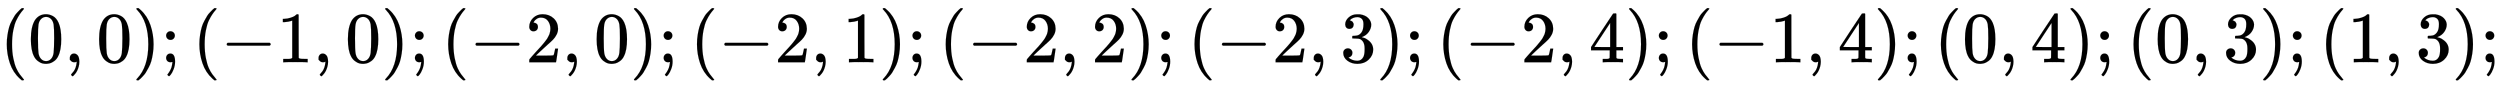
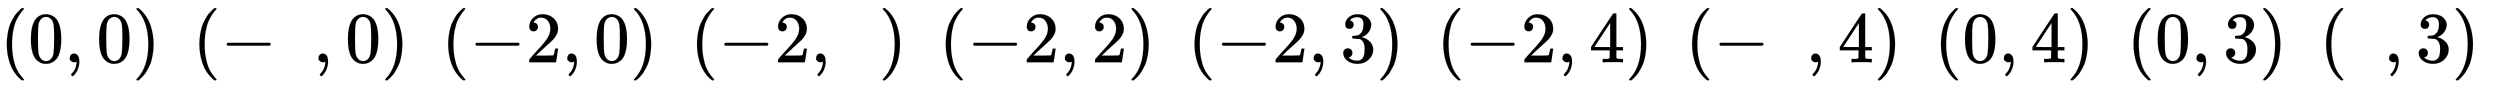
<svg xmlns="http://www.w3.org/2000/svg" xmlns:xlink="http://www.w3.org/1999/xlink" width="80.493ex" height="2.843ex" style="vertical-align: -0.838ex;" viewBox="0 -863.1 34656.5 1223.9" role="img" focusable="false" aria-labelledby="MathJax-SVG-1-Title">
  <title id="MathJax-SVG-1-Title">left-parenthesis 0 comma 0 right-parenthesis semicolon left-parenthesis negative 1 comma 0 right-parenthesis semicolon left-parenthesis negative 2 comma 0 right-parenthesis semicolon left-parenthesis negative 2 comma 1 right-parenthesis semicolon left-parenthesis negative 2 comma 2 right-parenthesis semicolon left-parenthesis negative 2 comma 3 right-parenthesis semicolon left-parenthesis negative 2 comma 4 right-parenthesis semicolon left-parenthesis negative 1 comma 4 right-parenthesis semicolon left-parenthesis 0 comma 4 right-parenthesis semicolon left-parenthesis 0 comma 3 right-parenthesis semicolon left-parenthesis 1 comma 3 right-parenthesis semicolon</title>
  <defs aria-hidden="true">
    <path stroke-width="1" id="E1-MJMAIN-28" d="M94 250Q94 319 104 381T127 488T164 576T202 643T244 695T277 729T302 750H315H319Q333 750 333 741Q333 738 316 720T275 667T226 581T184 443T167 250T184 58T225 -81T274 -167T316 -220T333 -241Q333 -250 318 -250H315H302L274 -226Q180 -141 137 -14T94 250Z" />
    <path stroke-width="1" id="E1-MJMAIN-30" d="M96 585Q152 666 249 666Q297 666 345 640T423 548Q460 465 460 320Q460 165 417 83Q397 41 362 16T301 -15T250 -22Q224 -22 198 -16T137 16T82 83Q39 165 39 320Q39 494 96 585ZM321 597Q291 629 250 629Q208 629 178 597Q153 571 145 525T137 333Q137 175 145 125T181 46Q209 16 250 16Q290 16 318 46Q347 76 354 130T362 333Q362 478 354 524T321 597Z" />
    <path stroke-width="1" id="E1-MJMAIN-2C" d="M78 35T78 60T94 103T137 121Q165 121 187 96T210 8Q210 -27 201 -60T180 -117T154 -158T130 -185T117 -194Q113 -194 104 -185T95 -172Q95 -168 106 -156T131 -126T157 -76T173 -3V9L172 8Q170 7 167 6T161 3T152 1T140 0Q113 0 96 17Z" />
    <path stroke-width="1" id="E1-MJMAIN-29" d="M60 749L64 750Q69 750 74 750H86L114 726Q208 641 251 514T294 250Q294 182 284 119T261 12T224 -76T186 -143T145 -194T113 -227T90 -246Q87 -249 86 -250H74Q66 -250 63 -250T58 -247T55 -238Q56 -237 66 -225Q221 -64 221 250T66 725Q56 737 55 738Q55 746 60 749Z" />
-     <path stroke-width="1" id="E1-MJMAIN-3B" d="M78 370Q78 394 95 412T138 430Q162 430 180 414T199 371Q199 346 182 328T139 310T96 327T78 370ZM78 60Q78 85 94 103T137 121Q202 121 202 8Q202 -44 183 -94T144 -169T118 -194Q115 -194 106 -186T95 -174Q94 -171 107 -155T137 -107T160 -38Q161 -32 162 -22T165 -4T165 4Q165 5 161 4T142 0Q110 0 94 18T78 60Z" />
    <path stroke-width="1" id="E1-MJMAIN-2212" d="M84 237T84 250T98 270H679Q694 262 694 250T679 230H98Q84 237 84 250Z" />
-     <path stroke-width="1" id="E1-MJMAIN-31" d="M213 578L200 573Q186 568 160 563T102 556H83V602H102Q149 604 189 617T245 641T273 663Q275 666 285 666Q294 666 302 660V361L303 61Q310 54 315 52T339 48T401 46H427V0H416Q395 3 257 3Q121 3 100 0H88V46H114Q136 46 152 46T177 47T193 50T201 52T207 57T213 61V578Z" />
    <path stroke-width="1" id="E1-MJMAIN-32" d="M109 429Q82 429 66 447T50 491Q50 562 103 614T235 666Q326 666 387 610T449 465Q449 422 429 383T381 315T301 241Q265 210 201 149L142 93L218 92Q375 92 385 97Q392 99 409 186V189H449V186Q448 183 436 95T421 3V0H50V19V31Q50 38 56 46T86 81Q115 113 136 137Q145 147 170 174T204 211T233 244T261 278T284 308T305 340T320 369T333 401T340 431T343 464Q343 527 309 573T212 619Q179 619 154 602T119 569T109 550Q109 549 114 549Q132 549 151 535T170 489Q170 464 154 447T109 429Z" />
-     <path stroke-width="1" id="E1-MJMAIN-33" d="M127 463Q100 463 85 480T69 524Q69 579 117 622T233 665Q268 665 277 664Q351 652 390 611T430 522Q430 470 396 421T302 350L299 348Q299 347 308 345T337 336T375 315Q457 262 457 175Q457 96 395 37T238 -22Q158 -22 100 21T42 130Q42 158 60 175T105 193Q133 193 151 175T169 130Q169 119 166 110T159 94T148 82T136 74T126 70T118 67L114 66Q165 21 238 21Q293 21 321 74Q338 107 338 175V195Q338 290 274 322Q259 328 213 329L171 330L168 332Q166 335 166 348Q166 366 174 366Q202 366 232 371Q266 376 294 413T322 525V533Q322 590 287 612Q265 626 240 626Q208 626 181 615T143 592T132 580H135Q138 579 143 578T153 573T165 566T175 555T183 540T186 520Q186 498 172 481T127 463Z" />
+     <path stroke-width="1" id="E1-MJMAIN-33" d="M127 463Q100 463 85 480T69 524Q69 579 117 622T233 665Q268 665 277 664Q351 652 390 611T430 522Q430 470 396 421T302 350L299 348Q299 347 308 345T337 336T375 315Q457 262 457 175Q457 96 395 37T238 -22Q158 -22 100 21T42 130Q42 158 60 175T105 193Q133 193 151 175T169 130Q169 119 166 110T159 94T148 82T136 74T126 70T118 67L114 66Q165 21 238 21Q293 21 321 74Q338 107 338 175V195Q338 290 274 322L171 330L168 332Q166 335 166 348Q166 366 174 366Q202 366 232 371Q266 376 294 413T322 525V533Q322 590 287 612Q265 626 240 626Q208 626 181 615T143 592T132 580H135Q138 579 143 578T153 573T165 566T175 555T183 540T186 520Q186 498 172 481T127 463Z" />
    <path stroke-width="1" id="E1-MJMAIN-34" d="M462 0Q444 3 333 3Q217 3 199 0H190V46H221Q241 46 248 46T265 48T279 53T286 61Q287 63 287 115V165H28V211L179 442Q332 674 334 675Q336 677 355 677H373L379 671V211H471V165H379V114Q379 73 379 66T385 54Q393 47 442 46H471V0H462ZM293 211V545L74 212L183 211H293Z" />
  </defs>
  <g stroke="currentColor" fill="currentColor" stroke-width="0" transform="matrix(1 0 0 -1 0 0)" aria-hidden="true">
    <use xlink:href="#E1-MJMAIN-28" x="0" y="0" />
    <use xlink:href="#E1-MJMAIN-30" x="389" y="0" />
    <use xlink:href="#E1-MJMAIN-2C" x="890" y="0" />
    <use xlink:href="#E1-MJMAIN-30" x="1335" y="0" />
    <use xlink:href="#E1-MJMAIN-29" x="1835" y="0" />
    <use xlink:href="#E1-MJMAIN-3B" x="2225" y="0" />
    <use xlink:href="#E1-MJMAIN-28" x="2670" y="0" />
    <use xlink:href="#E1-MJMAIN-2212" x="3059" y="0" />
    <use xlink:href="#E1-MJMAIN-31" x="3838" y="0" />
    <use xlink:href="#E1-MJMAIN-2C" x="4338" y="0" />
    <use xlink:href="#E1-MJMAIN-30" x="4784" y="0" />
    <use xlink:href="#E1-MJMAIN-29" x="5284" y="0" />
    <use xlink:href="#E1-MJMAIN-3B" x="5674" y="0" />
    <use xlink:href="#E1-MJMAIN-28" x="6119" y="0" />
    <use xlink:href="#E1-MJMAIN-2212" x="6508" y="0" />
    <use xlink:href="#E1-MJMAIN-32" x="7287" y="0" />
    <use xlink:href="#E1-MJMAIN-2C" x="7787" y="0" />
    <use xlink:href="#E1-MJMAIN-30" x="8232" y="0" />
    <use xlink:href="#E1-MJMAIN-29" x="8733" y="0" />
    <use xlink:href="#E1-MJMAIN-3B" x="9122" y="0" />
    <use xlink:href="#E1-MJMAIN-28" x="9568" y="0" />
    <use xlink:href="#E1-MJMAIN-2212" x="9957" y="0" />
    <use xlink:href="#E1-MJMAIN-32" x="10736" y="0" />
    <use xlink:href="#E1-MJMAIN-2C" x="11236" y="0" />
    <use xlink:href="#E1-MJMAIN-31" x="11681" y="0" />
    <use xlink:href="#E1-MJMAIN-29" x="12182" y="0" />
    <use xlink:href="#E1-MJMAIN-3B" x="12571" y="0" />
    <use xlink:href="#E1-MJMAIN-28" x="13016" y="0" />
    <use xlink:href="#E1-MJMAIN-2212" x="13406" y="0" />
    <use xlink:href="#E1-MJMAIN-32" x="14184" y="0" />
    <use xlink:href="#E1-MJMAIN-2C" x="14685" y="0" />
    <use xlink:href="#E1-MJMAIN-32" x="15130" y="0" />
    <use xlink:href="#E1-MJMAIN-29" x="15630" y="0" />
    <use xlink:href="#E1-MJMAIN-3B" x="16020" y="0" />
    <use xlink:href="#E1-MJMAIN-28" x="16465" y="0" />
    <use xlink:href="#E1-MJMAIN-2212" x="16855" y="0" />
    <use xlink:href="#E1-MJMAIN-32" x="17633" y="0" />
    <use xlink:href="#E1-MJMAIN-2C" x="18134" y="0" />
    <use xlink:href="#E1-MJMAIN-33" x="18579" y="0" />
    <use xlink:href="#E1-MJMAIN-29" x="19079" y="0" />
    <use xlink:href="#E1-MJMAIN-3B" x="19469" y="0" />
    <use xlink:href="#E1-MJMAIN-28" x="19914" y="0" />
    <use xlink:href="#E1-MJMAIN-2212" x="20304" y="0" />
    <use xlink:href="#E1-MJMAIN-32" x="21082" y="0" />
    <use xlink:href="#E1-MJMAIN-2C" x="21583" y="0" />
    <use xlink:href="#E1-MJMAIN-34" x="22028" y="0" />
    <use xlink:href="#E1-MJMAIN-29" x="22528" y="0" />
    <use xlink:href="#E1-MJMAIN-3B" x="22918" y="0" />
    <use xlink:href="#E1-MJMAIN-28" x="23363" y="0" />
    <use xlink:href="#E1-MJMAIN-2212" x="23752" y="0" />
    <use xlink:href="#E1-MJMAIN-31" x="24531" y="0" />
    <use xlink:href="#E1-MJMAIN-2C" x="25031" y="0" />
    <use xlink:href="#E1-MJMAIN-34" x="25477" y="0" />
    <use xlink:href="#E1-MJMAIN-29" x="25977" y="0" />
    <use xlink:href="#E1-MJMAIN-3B" x="26367" y="0" />
    <use xlink:href="#E1-MJMAIN-28" x="26812" y="0" />
    <use xlink:href="#E1-MJMAIN-30" x="27201" y="0" />
    <use xlink:href="#E1-MJMAIN-2C" x="27702" y="0" />
    <use xlink:href="#E1-MJMAIN-34" x="28147" y="0" />
    <use xlink:href="#E1-MJMAIN-29" x="28647" y="0" />
    <use xlink:href="#E1-MJMAIN-3B" x="29037" y="0" />
    <use xlink:href="#E1-MJMAIN-28" x="29482" y="0" />
    <use xlink:href="#E1-MJMAIN-30" x="29872" y="0" />
    <use xlink:href="#E1-MJMAIN-2C" x="30372" y="0" />
    <use xlink:href="#E1-MJMAIN-33" x="30817" y="0" />
    <use xlink:href="#E1-MJMAIN-29" x="31318" y="0" />
    <use xlink:href="#E1-MJMAIN-3B" x="31707" y="0" />
    <use xlink:href="#E1-MJMAIN-28" x="32152" y="0" />
    <use xlink:href="#E1-MJMAIN-31" x="32542" y="0" />
    <use xlink:href="#E1-MJMAIN-2C" x="33042" y="0" />
    <use xlink:href="#E1-MJMAIN-33" x="33488" y="0" />
    <use xlink:href="#E1-MJMAIN-29" x="33988" y="0" />
    <use xlink:href="#E1-MJMAIN-3B" x="34378" y="0" />
  </g>
</svg>